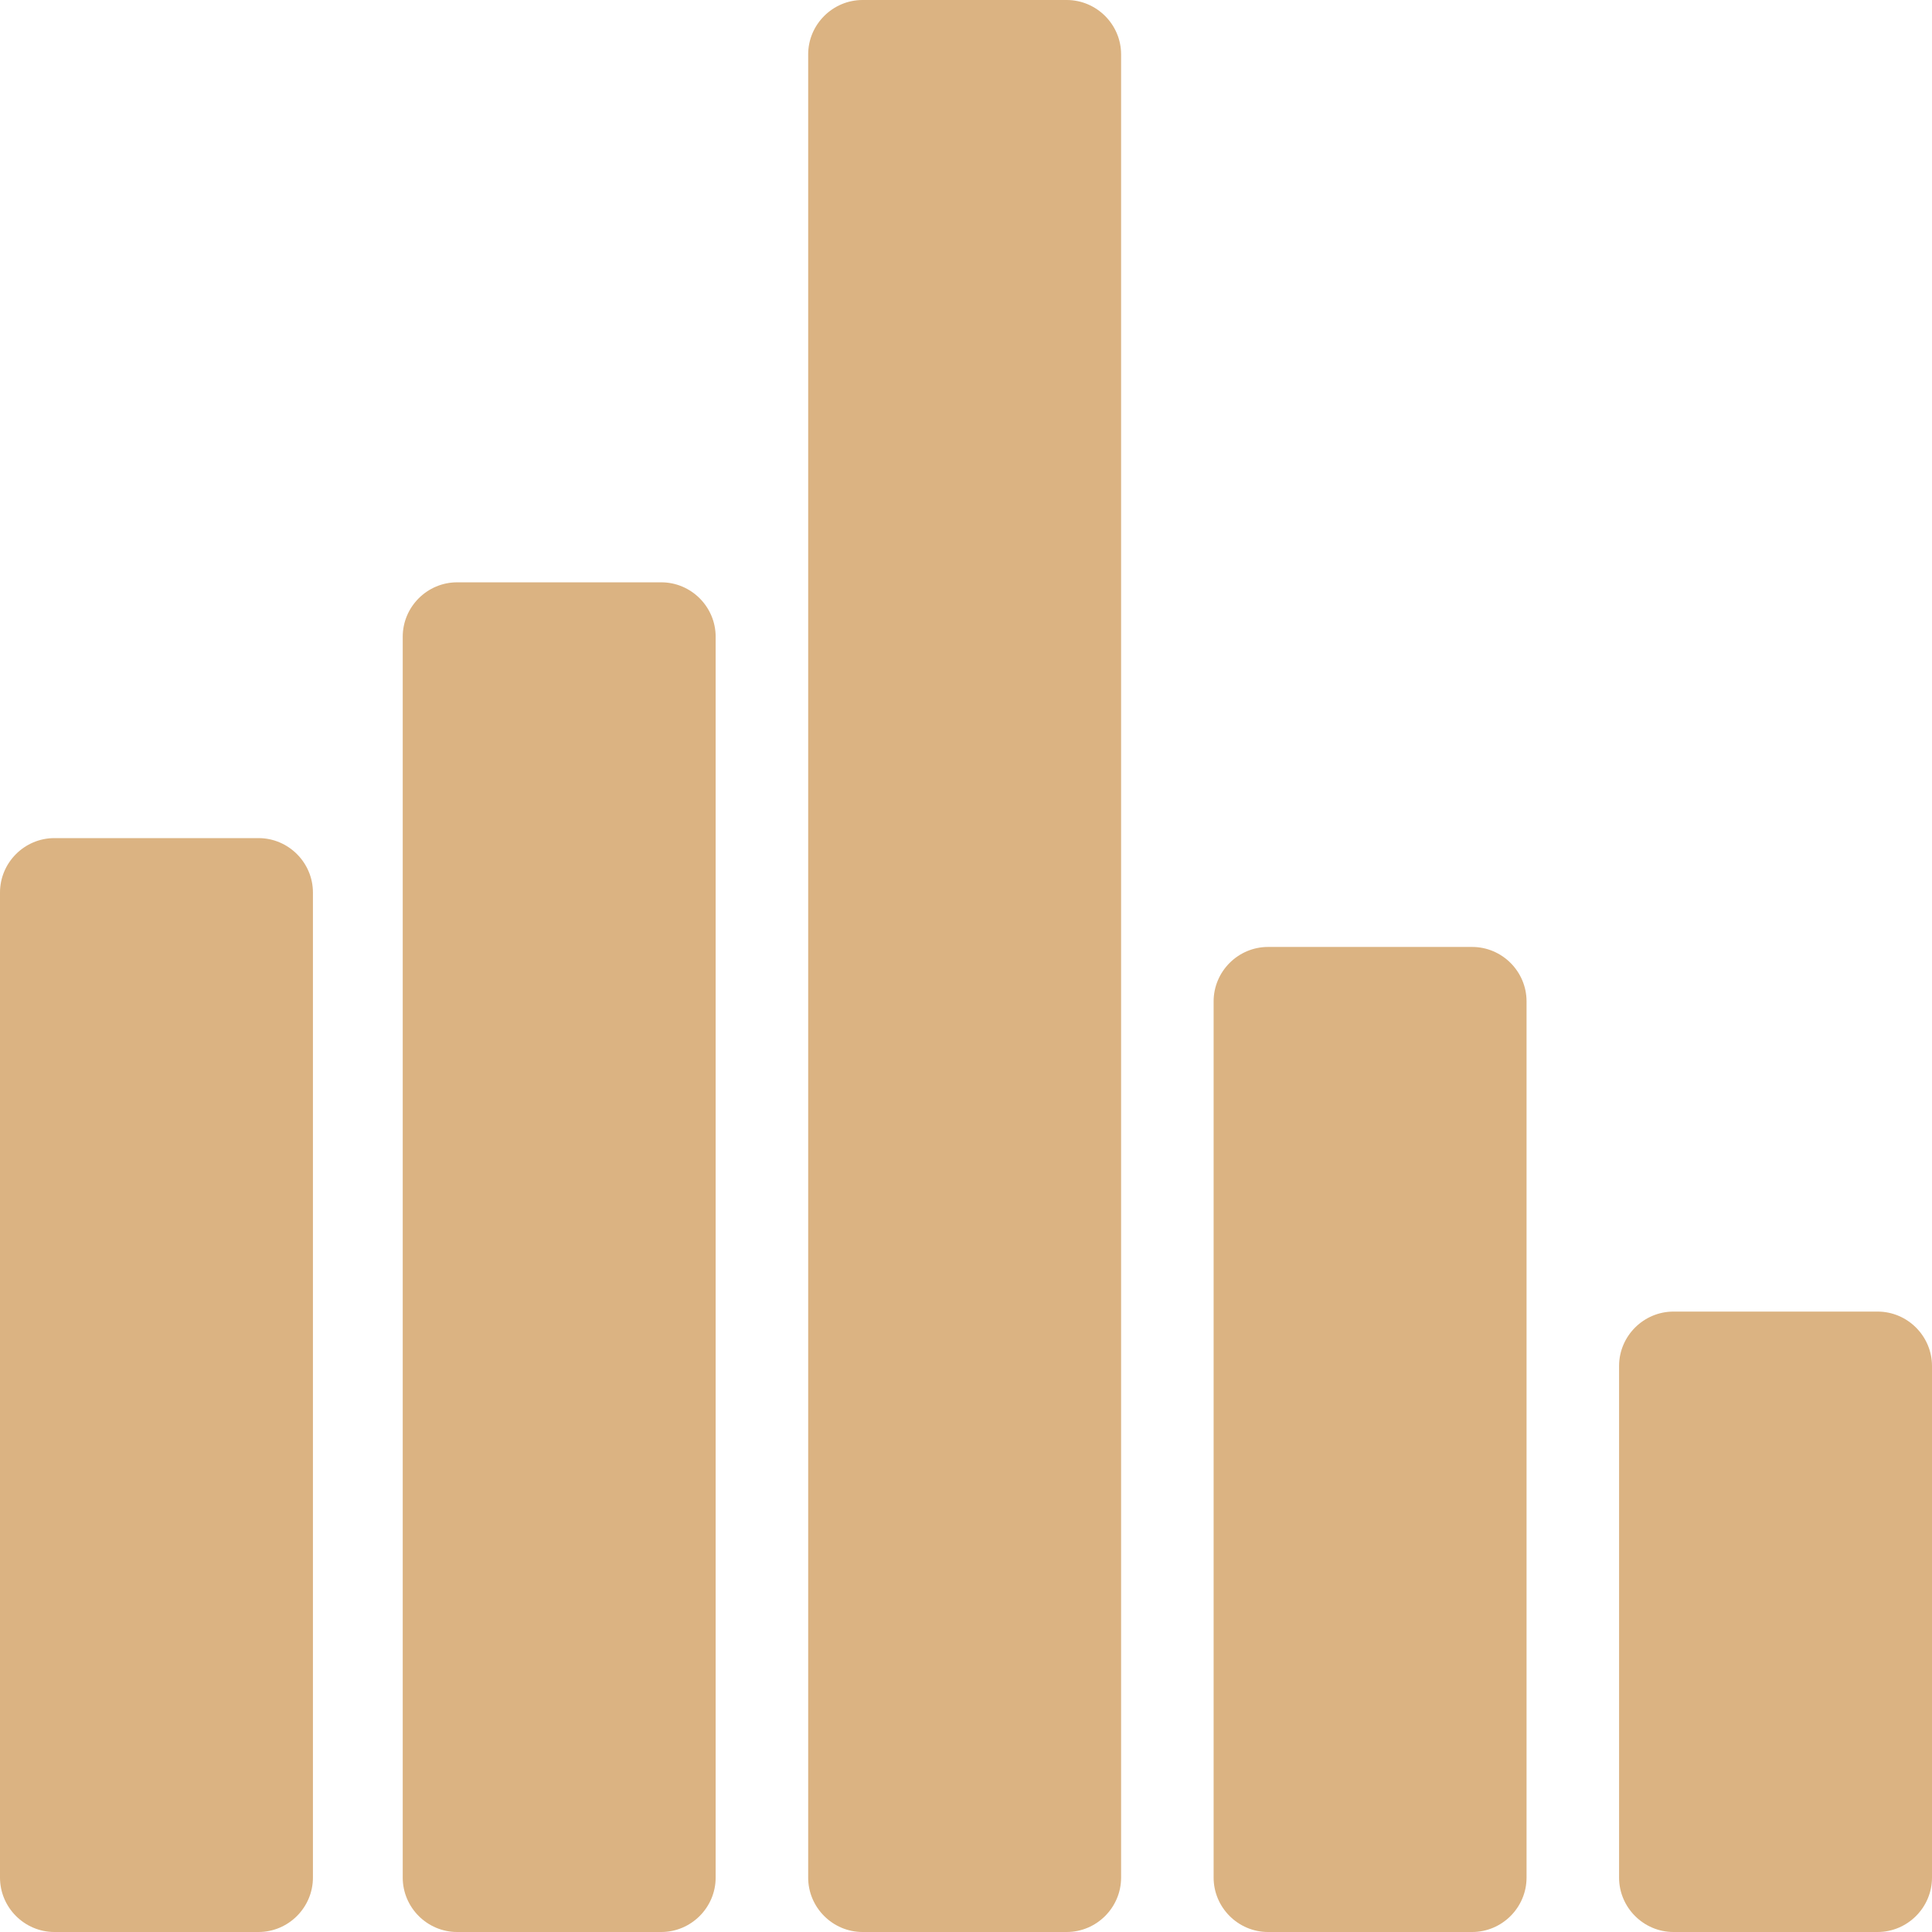
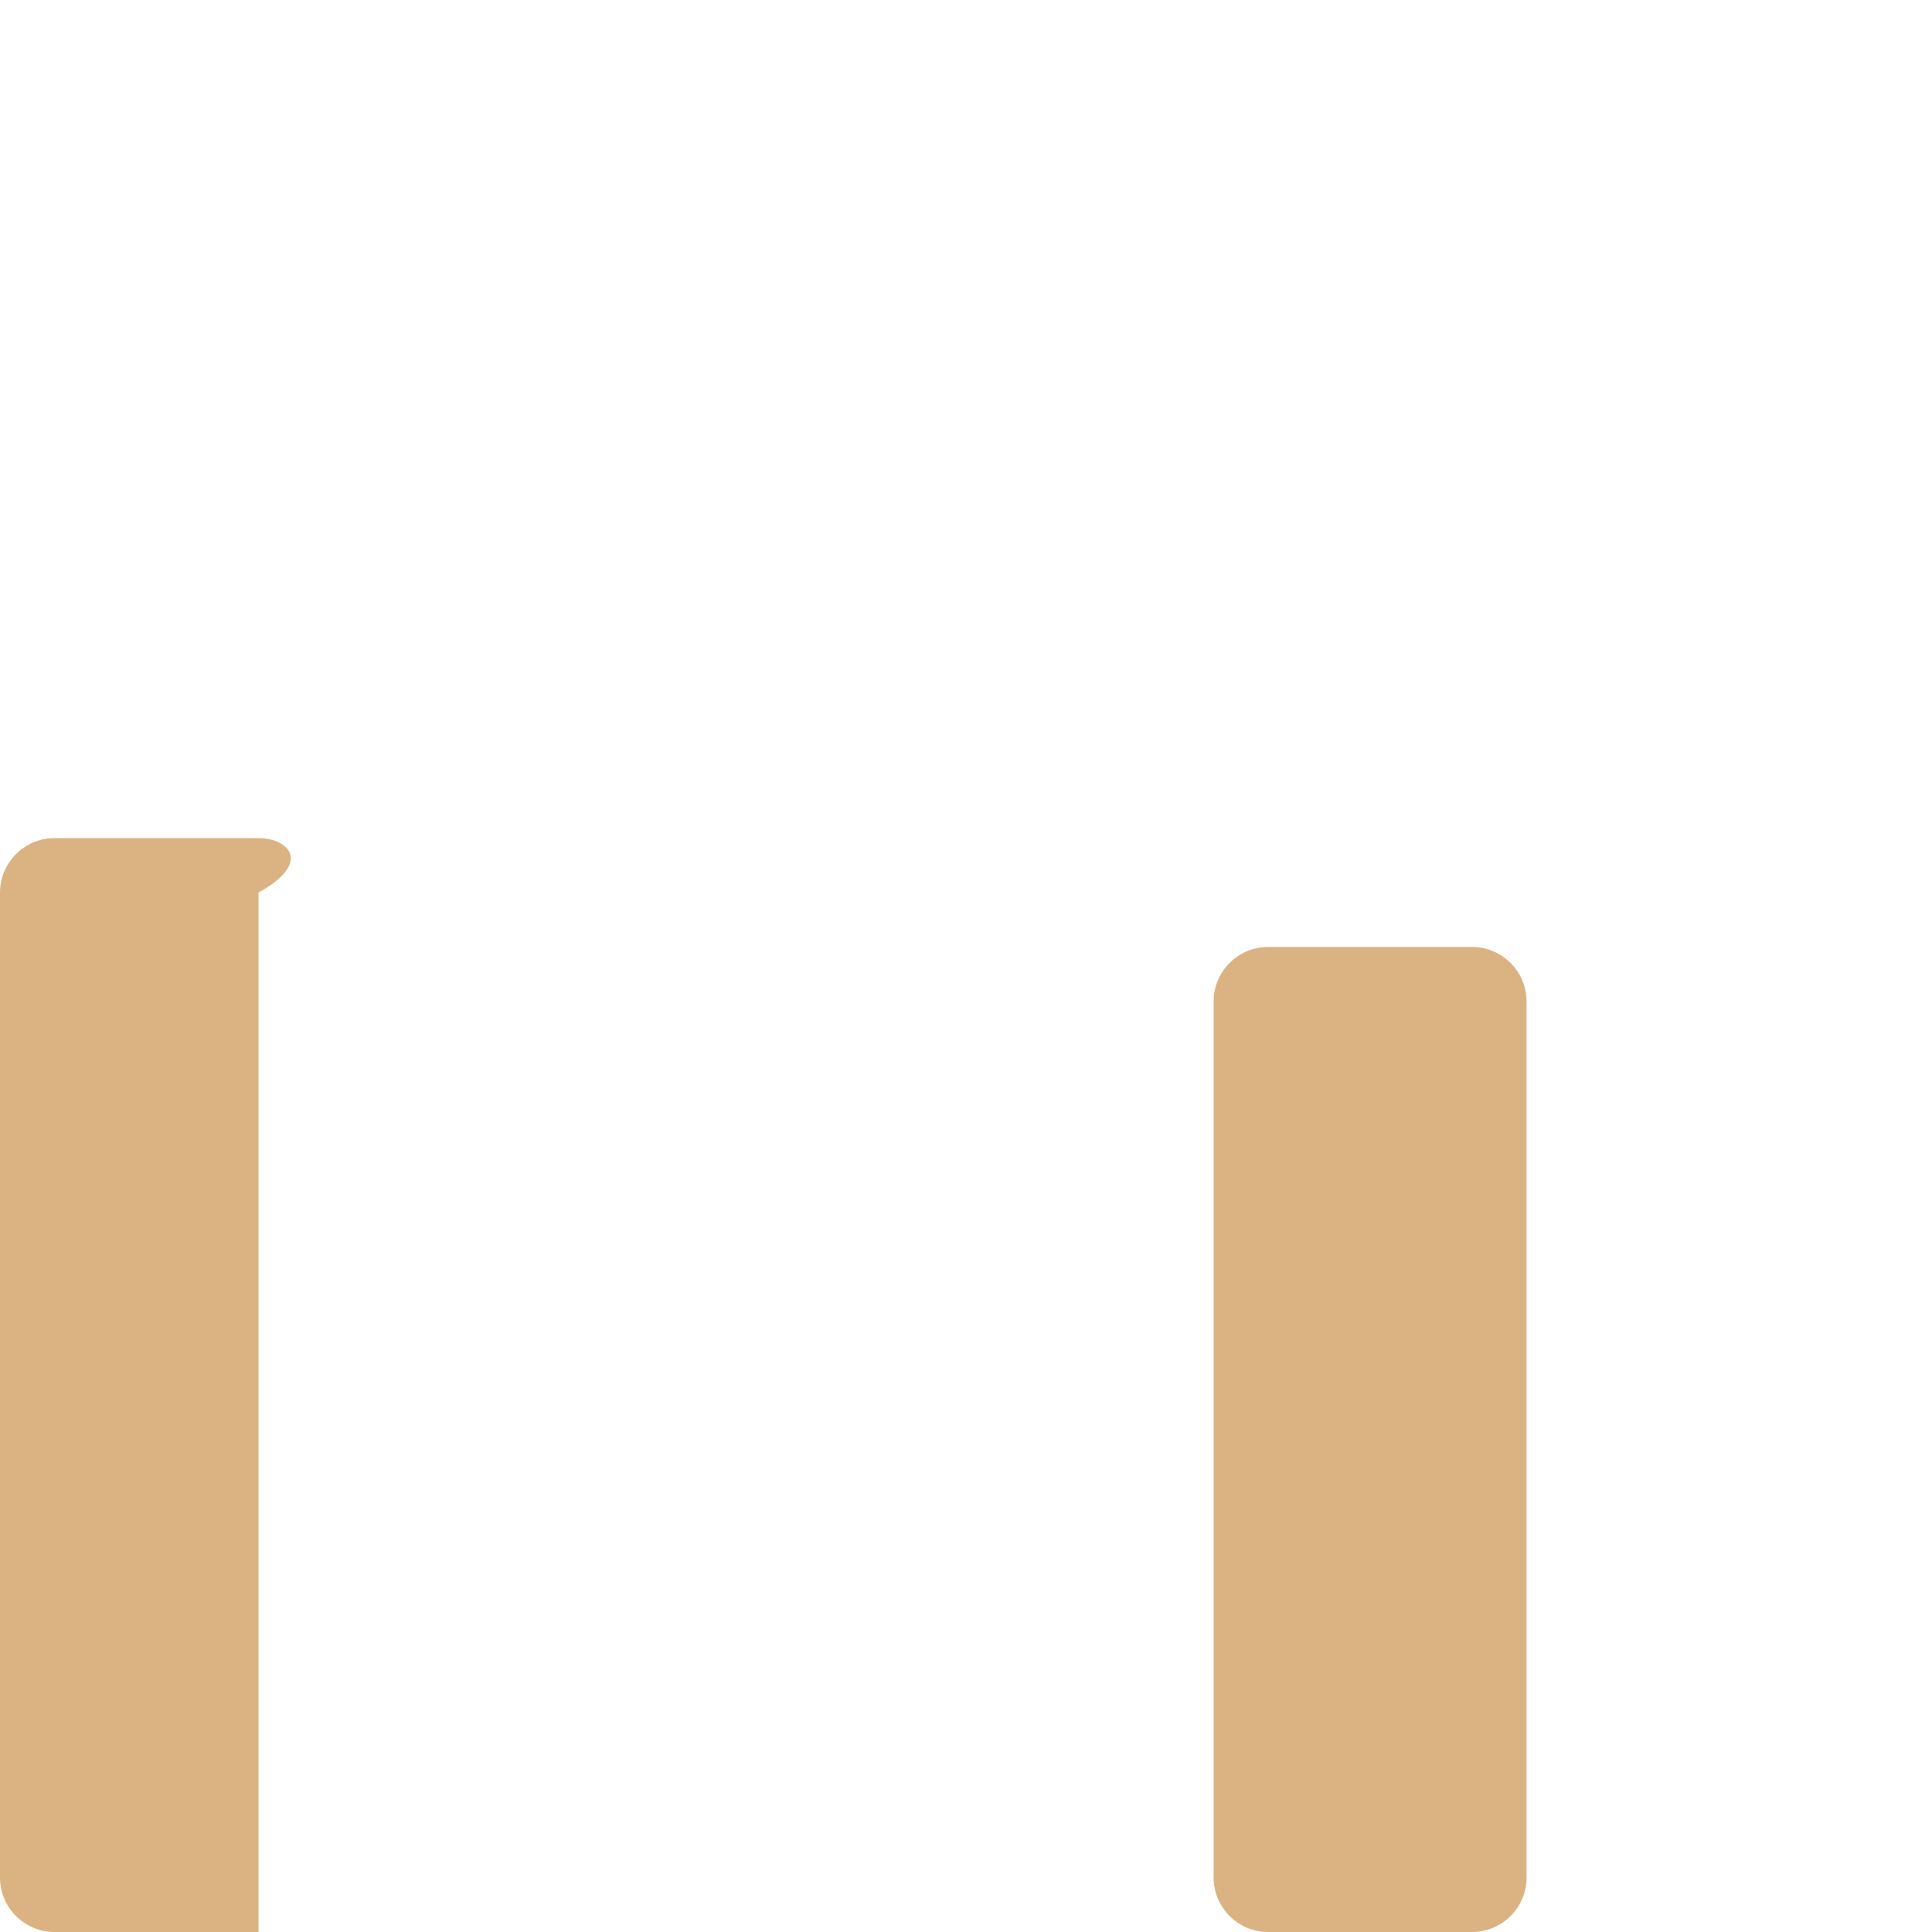
<svg xmlns="http://www.w3.org/2000/svg" version="1.1" id="Слой_1" x="0px" y="0px" viewBox="0 0 71 71" style="enable-background:new 0 0 71 71;" xml:space="preserve">
  <style type="text/css">
	.st0{fill:#DBB382;}
</style>
-   <path class="st0" d="M69,48.2h-7.5c-1.1,0-2,0.9-2,2V69c0,1.1,0.9,2,2,2H69c1.1,0,2-0.9,2-2V50.2C71,49.1,70.1,48.2,69,48.2z" />
  <path class="st0" d="M54.1,34.8h-7.5c-1.1,0-2,0.9-2,2V69c0,1.1,0.9,2,2,2h7.5c1.1,0,2-0.9,2-2V36.8C56.1,35.7,55.2,34.8,54.1,34.8z  " />
-   <path class="st0" d="M39.2,0h-7.5c-1.1,0-2,0.9-2,2v67c0,1.1,0.9,2,2,2h7.5c1.1,0,2-0.9,2-2V2C41.2,0.9,40.3,0,39.2,0z" />
-   <path class="st0" d="M24.3,21.4h-7.5c-1.1,0-2,0.9-2,2V69c0,1.1,0.9,2,2,2h7.5c1.1,0,2-0.9,2-2V23.4C26.3,22.3,25.4,21.4,24.3,21.4z  " />
-   <path class="st0" d="M9.5,30.8H2c-1.1,0-2,0.9-2,2V69c0,1.1,0.9,2,2,2h7.5c1.1,0,2-0.9,2-2V32.8C11.5,31.7,10.6,30.8,9.5,30.8z" />
+   <path class="st0" d="M9.5,30.8H2c-1.1,0-2,0.9-2,2V69c0,1.1,0.9,2,2,2h7.5V32.8C11.5,31.7,10.6,30.8,9.5,30.8z" />
</svg>